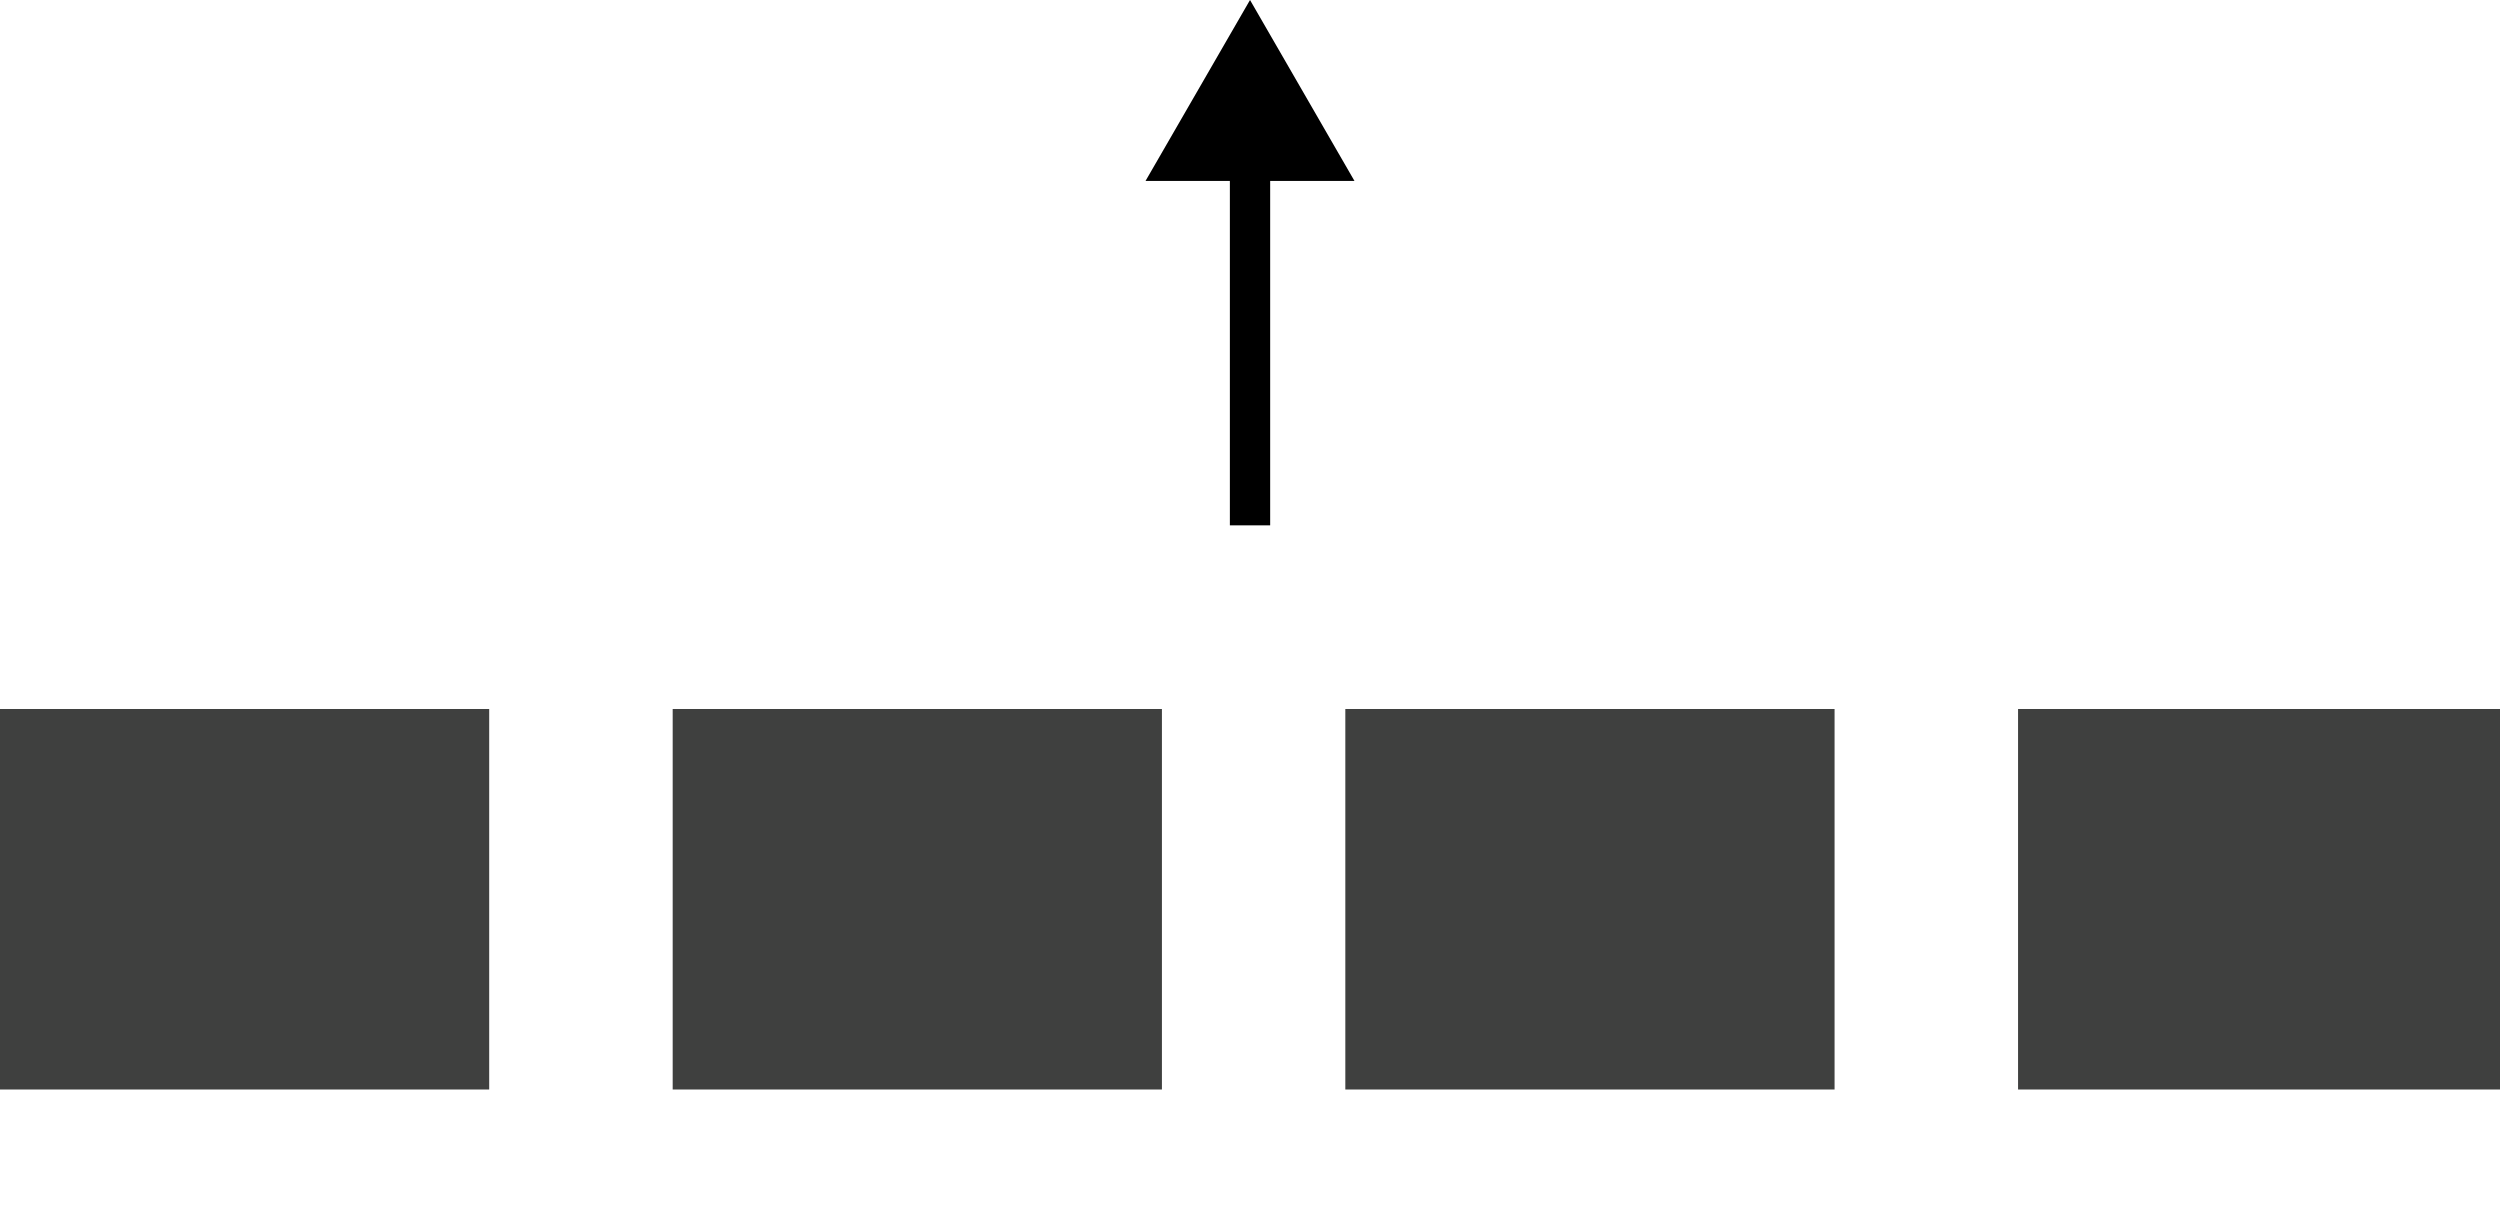
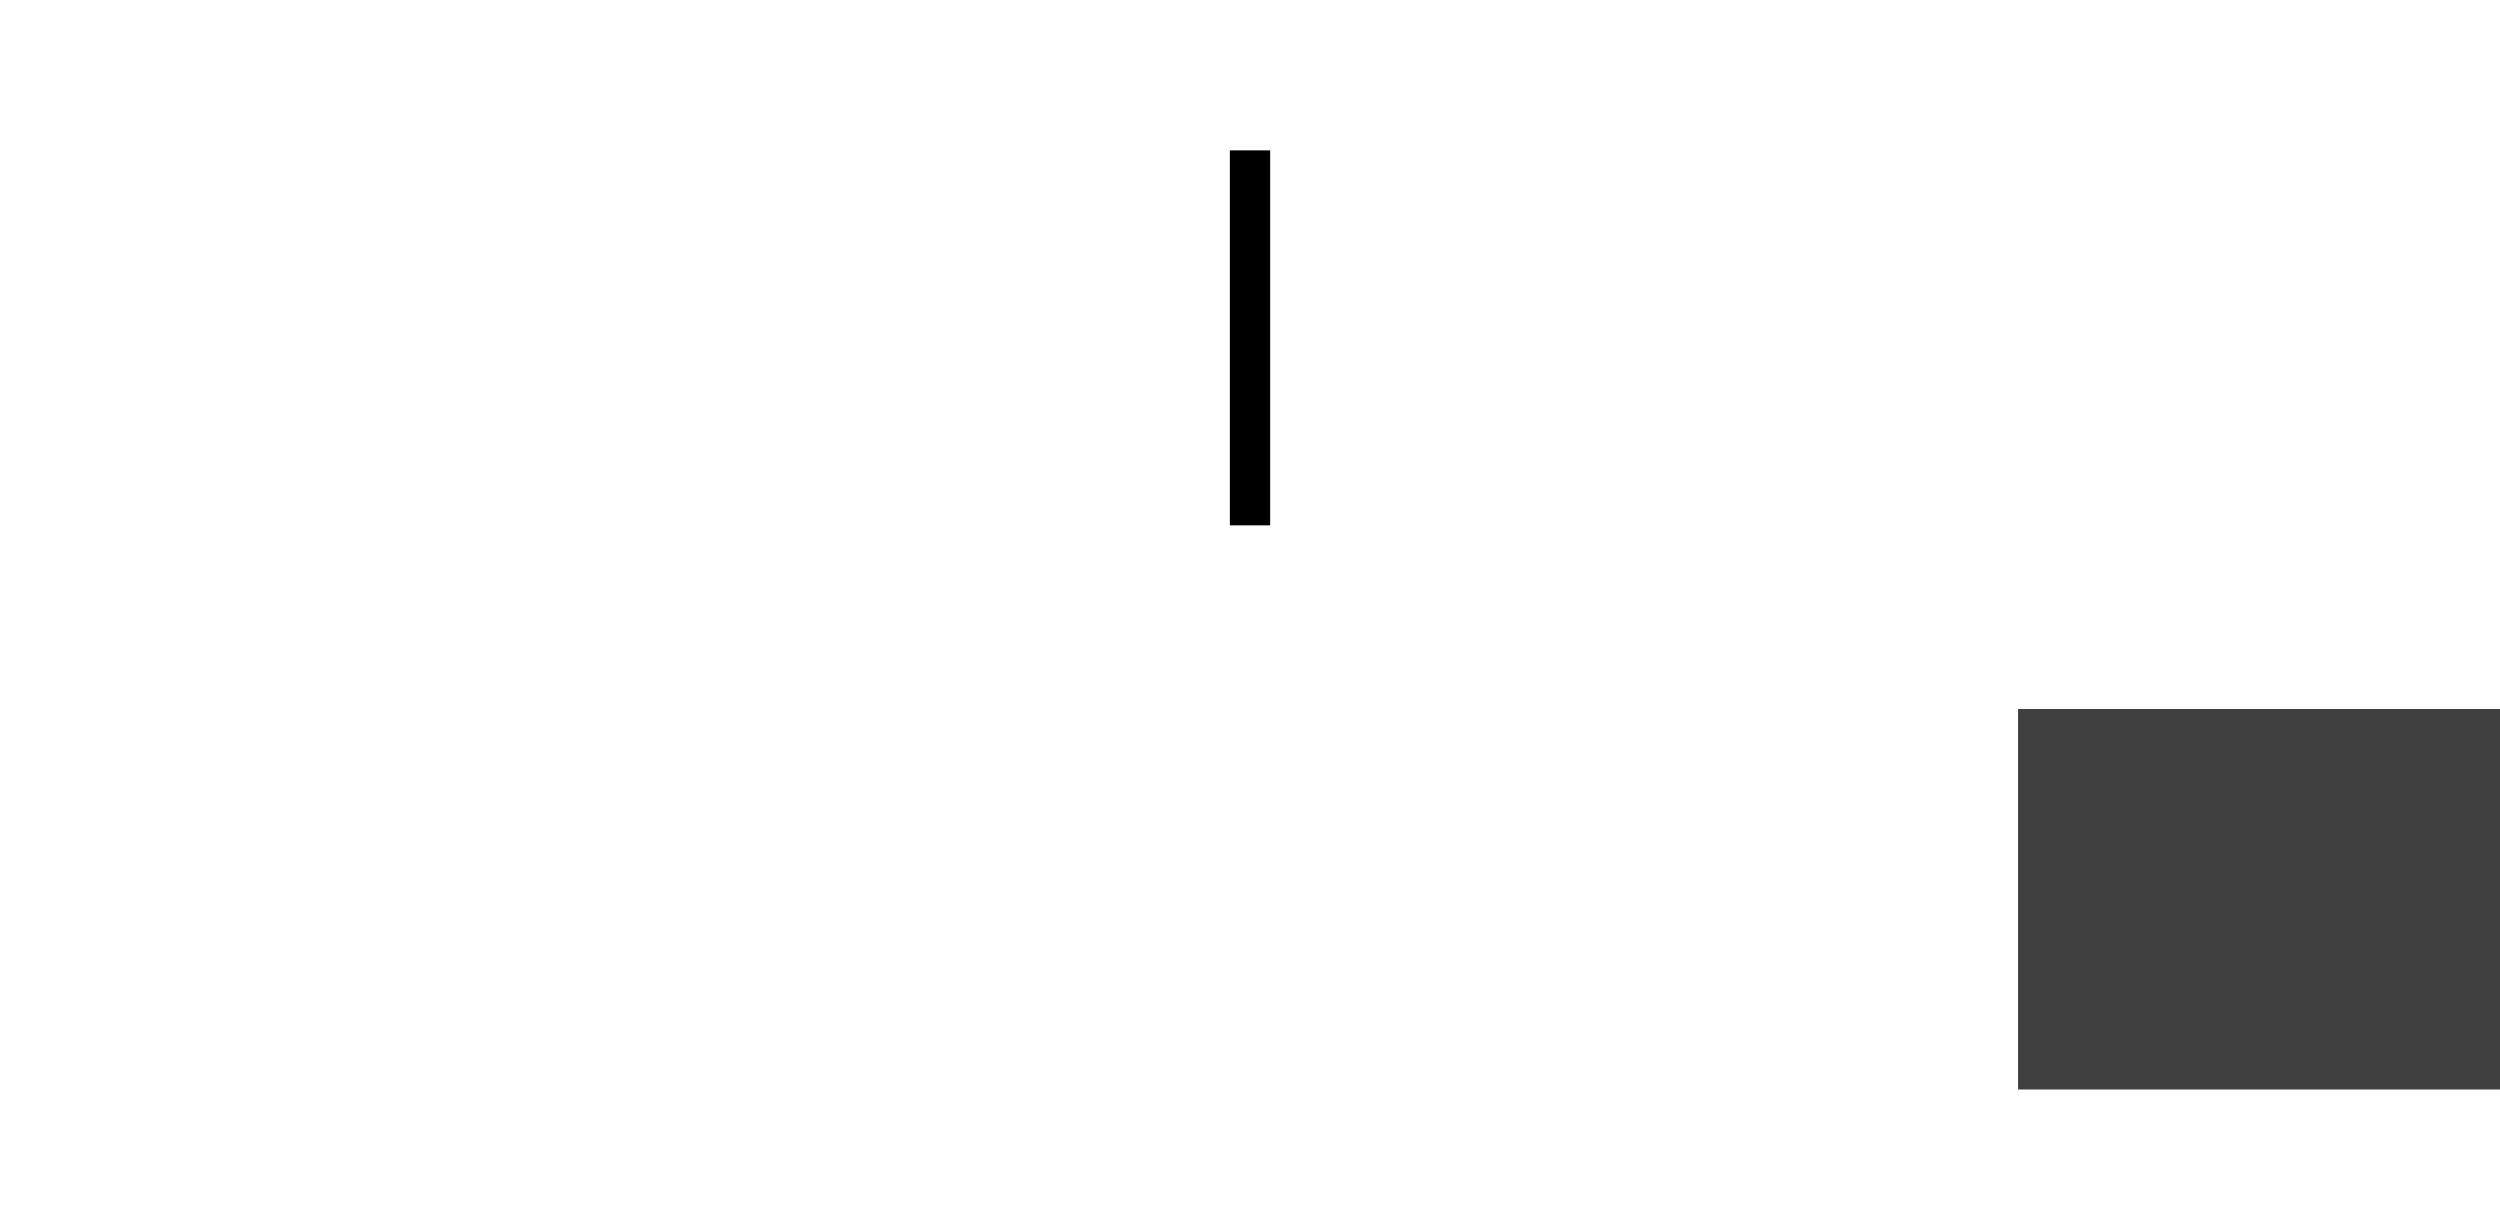
<svg xmlns="http://www.w3.org/2000/svg" version="1.1" id="Layer_1" x="0px" y="0px" width="62.035px" height="30.46px" viewBox="0 0 62.035 30.46" enable-background="new 0 0 62.035 30.46" xml:space="preserve">
  <g>
-     <rect y="17.593" fill="#3F403F" width="12.139" height="9.442" />
-     <rect x="16.692" y="17.593" fill="#3F403F" width="12.14" height="9.442" />
-     <rect x="33.383" y="17.593" fill="#3F403F" width="12.14" height="9.442" />
    <rect x="50.076" y="17.593" fill="#3F403F" width="12.14" height="9.442" />
  </g>
  <g>
-     <line fill="none" x1="31.018" y1="13.036" x2="31.018" y2="3.731" />
    <g>
      <line fill="none" stroke="#000000" stroke-miterlimit="10" x1="31.018" y1="13.036" x2="31.018" y2="3.731" />
      <g>
-         <polygon points="33.61,4.49 31.018,0 28.425,4.49    " />
-       </g>
+         </g>
    </g>
  </g>
</svg>